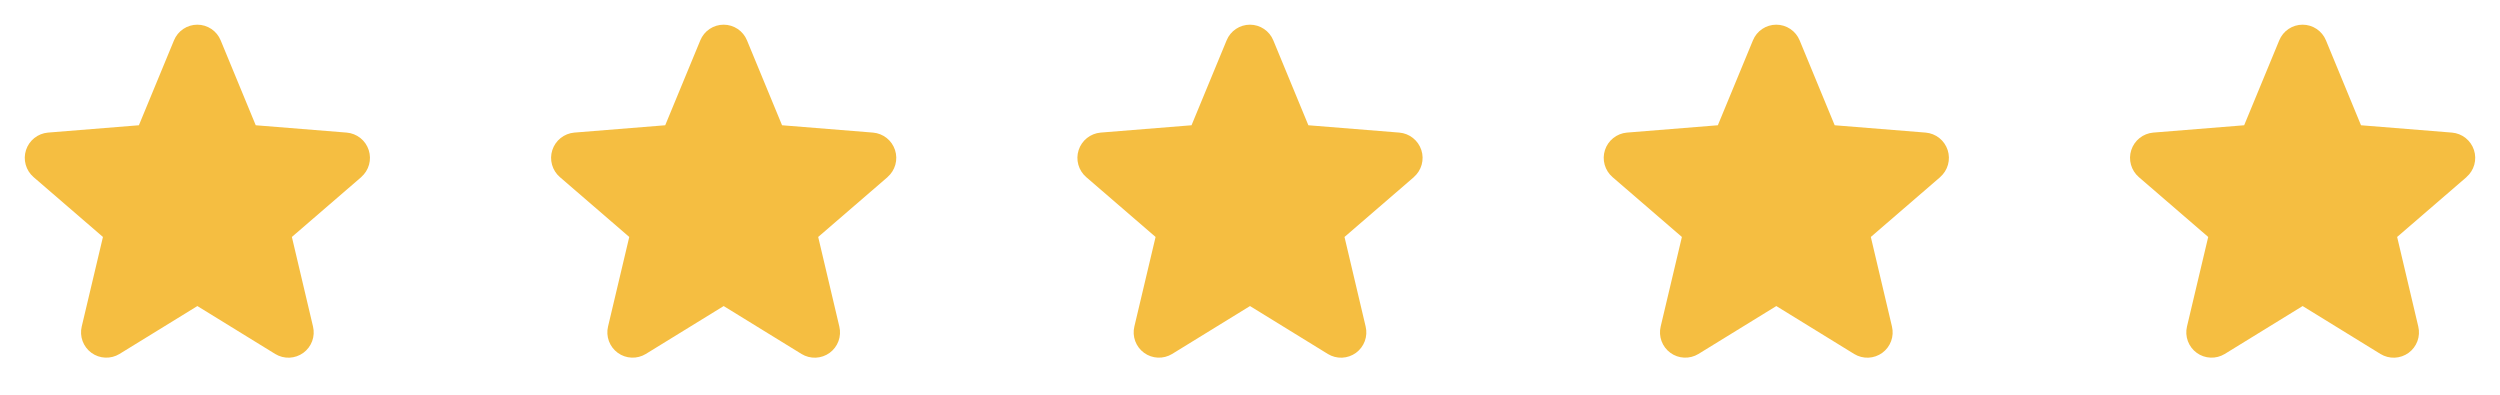
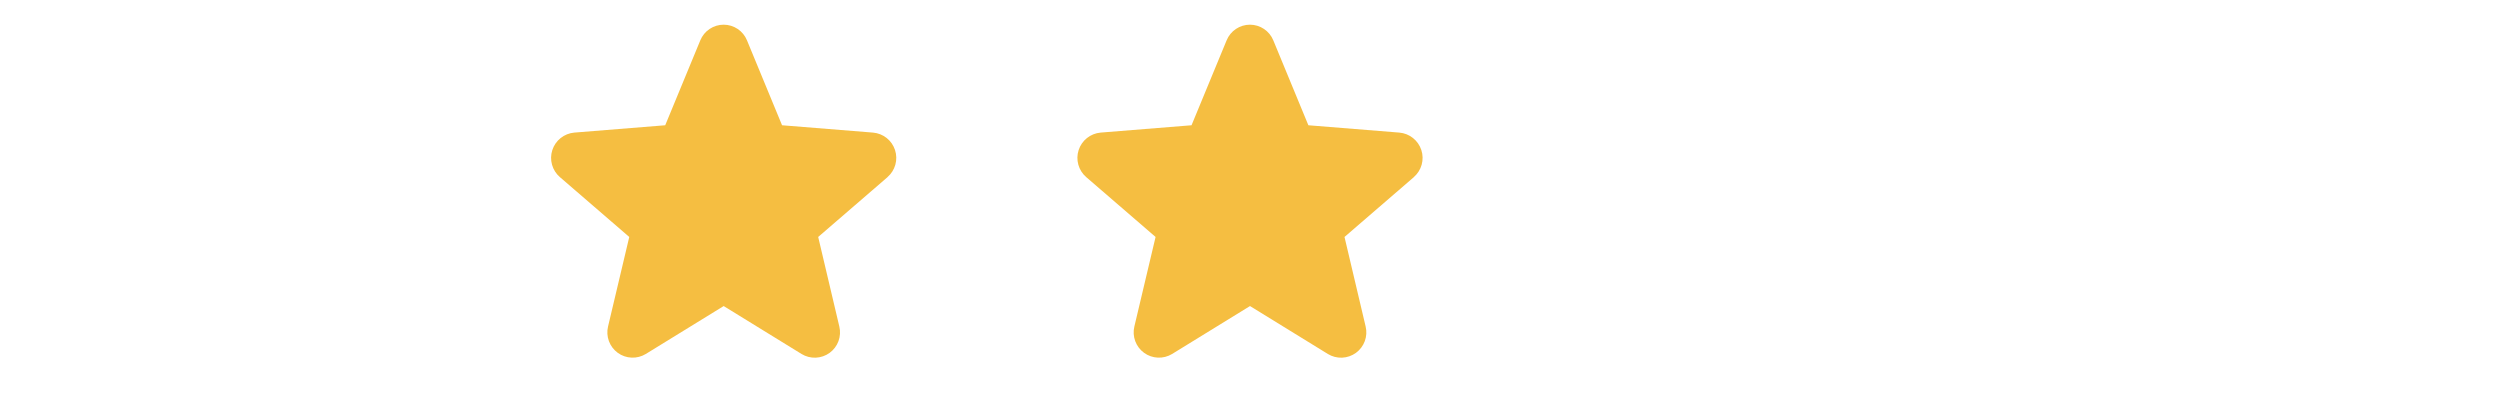
<svg xmlns="http://www.w3.org/2000/svg" width="152" height="24" viewBox="0 0 152 24" fill="none">
-   <path d="M21.965 10.767L17.746 14.407L19.031 19.852C19.102 20.147 19.084 20.457 18.979 20.742C18.874 21.027 18.686 21.275 18.441 21.454C18.195 21.632 17.901 21.734 17.598 21.747C17.294 21.759 16.994 21.681 16.734 21.522L12 18.608L7.263 21.522C7.003 21.68 6.703 21.757 6.4 21.744C6.097 21.732 5.804 21.63 5.559 21.451C5.314 21.273 5.127 21.025 5.022 20.741C4.917 20.456 4.898 20.147 4.969 19.852L6.259 14.407L2.04 10.767C1.811 10.569 1.645 10.307 1.563 10.015C1.481 9.723 1.487 9.414 1.581 9.125C1.674 8.837 1.85 8.582 2.087 8.393C2.324 8.204 2.612 8.089 2.914 8.062L8.445 7.616L10.579 2.452C10.694 2.171 10.891 1.93 11.143 1.761C11.396 1.591 11.693 1.501 11.998 1.501C12.302 1.501 12.599 1.591 12.852 1.761C13.104 1.93 13.301 2.171 13.416 2.452L15.549 7.616L21.081 8.062C21.383 8.088 21.672 8.202 21.91 8.391C22.148 8.58 22.324 8.835 22.418 9.124C22.512 9.412 22.518 9.723 22.437 10.015C22.355 10.308 22.189 10.569 21.959 10.768L21.965 10.767Z" fill="#F5BE41" />
  <path d="M53.965 10.767L49.746 14.407L51.031 19.852C51.102 20.147 51.084 20.457 50.979 20.742C50.874 21.027 50.686 21.275 50.441 21.454C50.195 21.632 49.901 21.734 49.598 21.747C49.294 21.759 48.994 21.681 48.734 21.522L44 18.608L39.263 21.522C39.004 21.68 38.703 21.757 38.4 21.744C38.097 21.732 37.804 21.63 37.559 21.451C37.314 21.273 37.127 21.025 37.022 20.741C36.917 20.456 36.898 20.147 36.969 19.852L38.259 14.407L34.04 10.767C33.81 10.569 33.645 10.307 33.563 10.015C33.481 9.723 33.487 9.414 33.581 9.125C33.674 8.837 33.85 8.582 34.087 8.393C34.324 8.204 34.612 8.089 34.914 8.062L40.445 7.616L42.579 2.452C42.694 2.171 42.891 1.93 43.143 1.761C43.396 1.591 43.693 1.501 43.998 1.501C44.302 1.501 44.599 1.591 44.852 1.761C45.104 1.93 45.301 2.171 45.416 2.452L47.549 7.616L53.081 8.062C53.383 8.088 53.672 8.202 53.91 8.391C54.148 8.58 54.324 8.835 54.418 9.124C54.512 9.412 54.519 9.723 54.437 10.015C54.355 10.308 54.189 10.569 53.959 10.768L53.965 10.767Z" fill="#F5BE41" />
  <path d="M85.965 10.767L81.746 14.407L83.031 19.852C83.102 20.147 83.084 20.457 82.979 20.742C82.874 21.027 82.686 21.275 82.441 21.454C82.195 21.632 81.901 21.734 81.598 21.747C81.294 21.759 80.994 21.681 80.734 21.522L76 18.608L71.263 21.522C71.004 21.68 70.703 21.757 70.4 21.744C70.097 21.732 69.804 21.63 69.559 21.451C69.314 21.273 69.127 21.025 69.022 20.741C68.917 20.456 68.898 20.147 68.969 19.852L70.259 14.407L66.04 10.767C65.811 10.569 65.645 10.307 65.563 10.015C65.481 9.723 65.487 9.414 65.581 9.125C65.674 8.837 65.85 8.582 66.087 8.393C66.324 8.204 66.612 8.089 66.914 8.062L72.445 7.616L74.579 2.452C74.694 2.171 74.891 1.93 75.143 1.761C75.396 1.591 75.693 1.501 75.998 1.501C76.302 1.501 76.599 1.591 76.852 1.761C77.104 1.93 77.301 2.171 77.416 2.452L79.549 7.616L85.081 8.062C85.383 8.088 85.672 8.202 85.909 8.391C86.147 8.58 86.324 8.835 86.418 9.124C86.512 9.412 86.519 9.723 86.437 10.015C86.355 10.308 86.189 10.569 85.959 10.768L85.965 10.767Z" fill="#F5BE41" />
-   <path d="M117.965 10.767L113.746 14.407L115.031 19.852C115.102 20.147 115.084 20.457 114.979 20.742C114.874 21.027 114.686 21.275 114.441 21.454C114.195 21.632 113.901 21.734 113.598 21.747C113.294 21.759 112.994 21.681 112.734 21.522L108 18.608L103.263 21.522C103.003 21.68 102.703 21.757 102.4 21.744C102.097 21.732 101.804 21.63 101.559 21.451C101.314 21.273 101.127 21.025 101.022 20.741C100.917 20.456 100.898 20.147 100.969 19.852L102.259 14.407L98.04 10.767C97.811 10.569 97.645 10.307 97.563 10.015C97.481 9.723 97.487 9.414 97.581 9.125C97.674 8.837 97.85 8.582 98.087 8.393C98.324 8.204 98.612 8.089 98.914 8.062L104.445 7.616L106.579 2.452C106.694 2.171 106.891 1.93 107.143 1.761C107.396 1.591 107.693 1.501 107.998 1.501C108.302 1.501 108.599 1.591 108.852 1.761C109.104 1.93 109.301 2.171 109.417 2.452L111.549 7.616L117.081 8.062C117.383 8.088 117.672 8.202 117.91 8.391C118.147 8.58 118.324 8.835 118.418 9.124C118.512 9.412 118.518 9.723 118.437 10.015C118.355 10.308 118.189 10.569 117.959 10.768L117.965 10.767Z" fill="#F5BE41" />
-   <path d="M149.965 10.767L145.746 14.407L147.031 19.852C147.102 20.147 147.084 20.457 146.979 20.742C146.874 21.027 146.686 21.275 146.441 21.454C146.195 21.632 145.901 21.734 145.598 21.747C145.294 21.759 144.994 21.681 144.734 21.522L140 18.608L135.263 21.522C135.003 21.68 134.703 21.757 134.4 21.744C134.097 21.732 133.804 21.63 133.559 21.451C133.314 21.273 133.127 21.025 133.022 20.741C132.917 20.456 132.898 20.147 132.969 19.852L134.259 14.407L130.04 10.767C129.811 10.569 129.645 10.307 129.563 10.015C129.481 9.723 129.487 9.414 129.581 9.125C129.674 8.837 129.85 8.582 130.087 8.393C130.324 8.204 130.612 8.089 130.914 8.062L136.445 7.616L138.579 2.452C138.694 2.171 138.891 1.93 139.143 1.761C139.396 1.591 139.693 1.501 139.998 1.501C140.302 1.501 140.599 1.591 140.852 1.761C141.104 1.93 141.301 2.171 141.417 2.452L143.549 7.616L149.081 8.062C149.383 8.088 149.672 8.202 149.91 8.391C150.147 8.58 150.324 8.835 150.418 9.124C150.512 9.412 150.518 9.723 150.437 10.015C150.355 10.308 150.189 10.569 149.959 10.768L149.965 10.767Z" fill="#F5BE41" />
</svg>